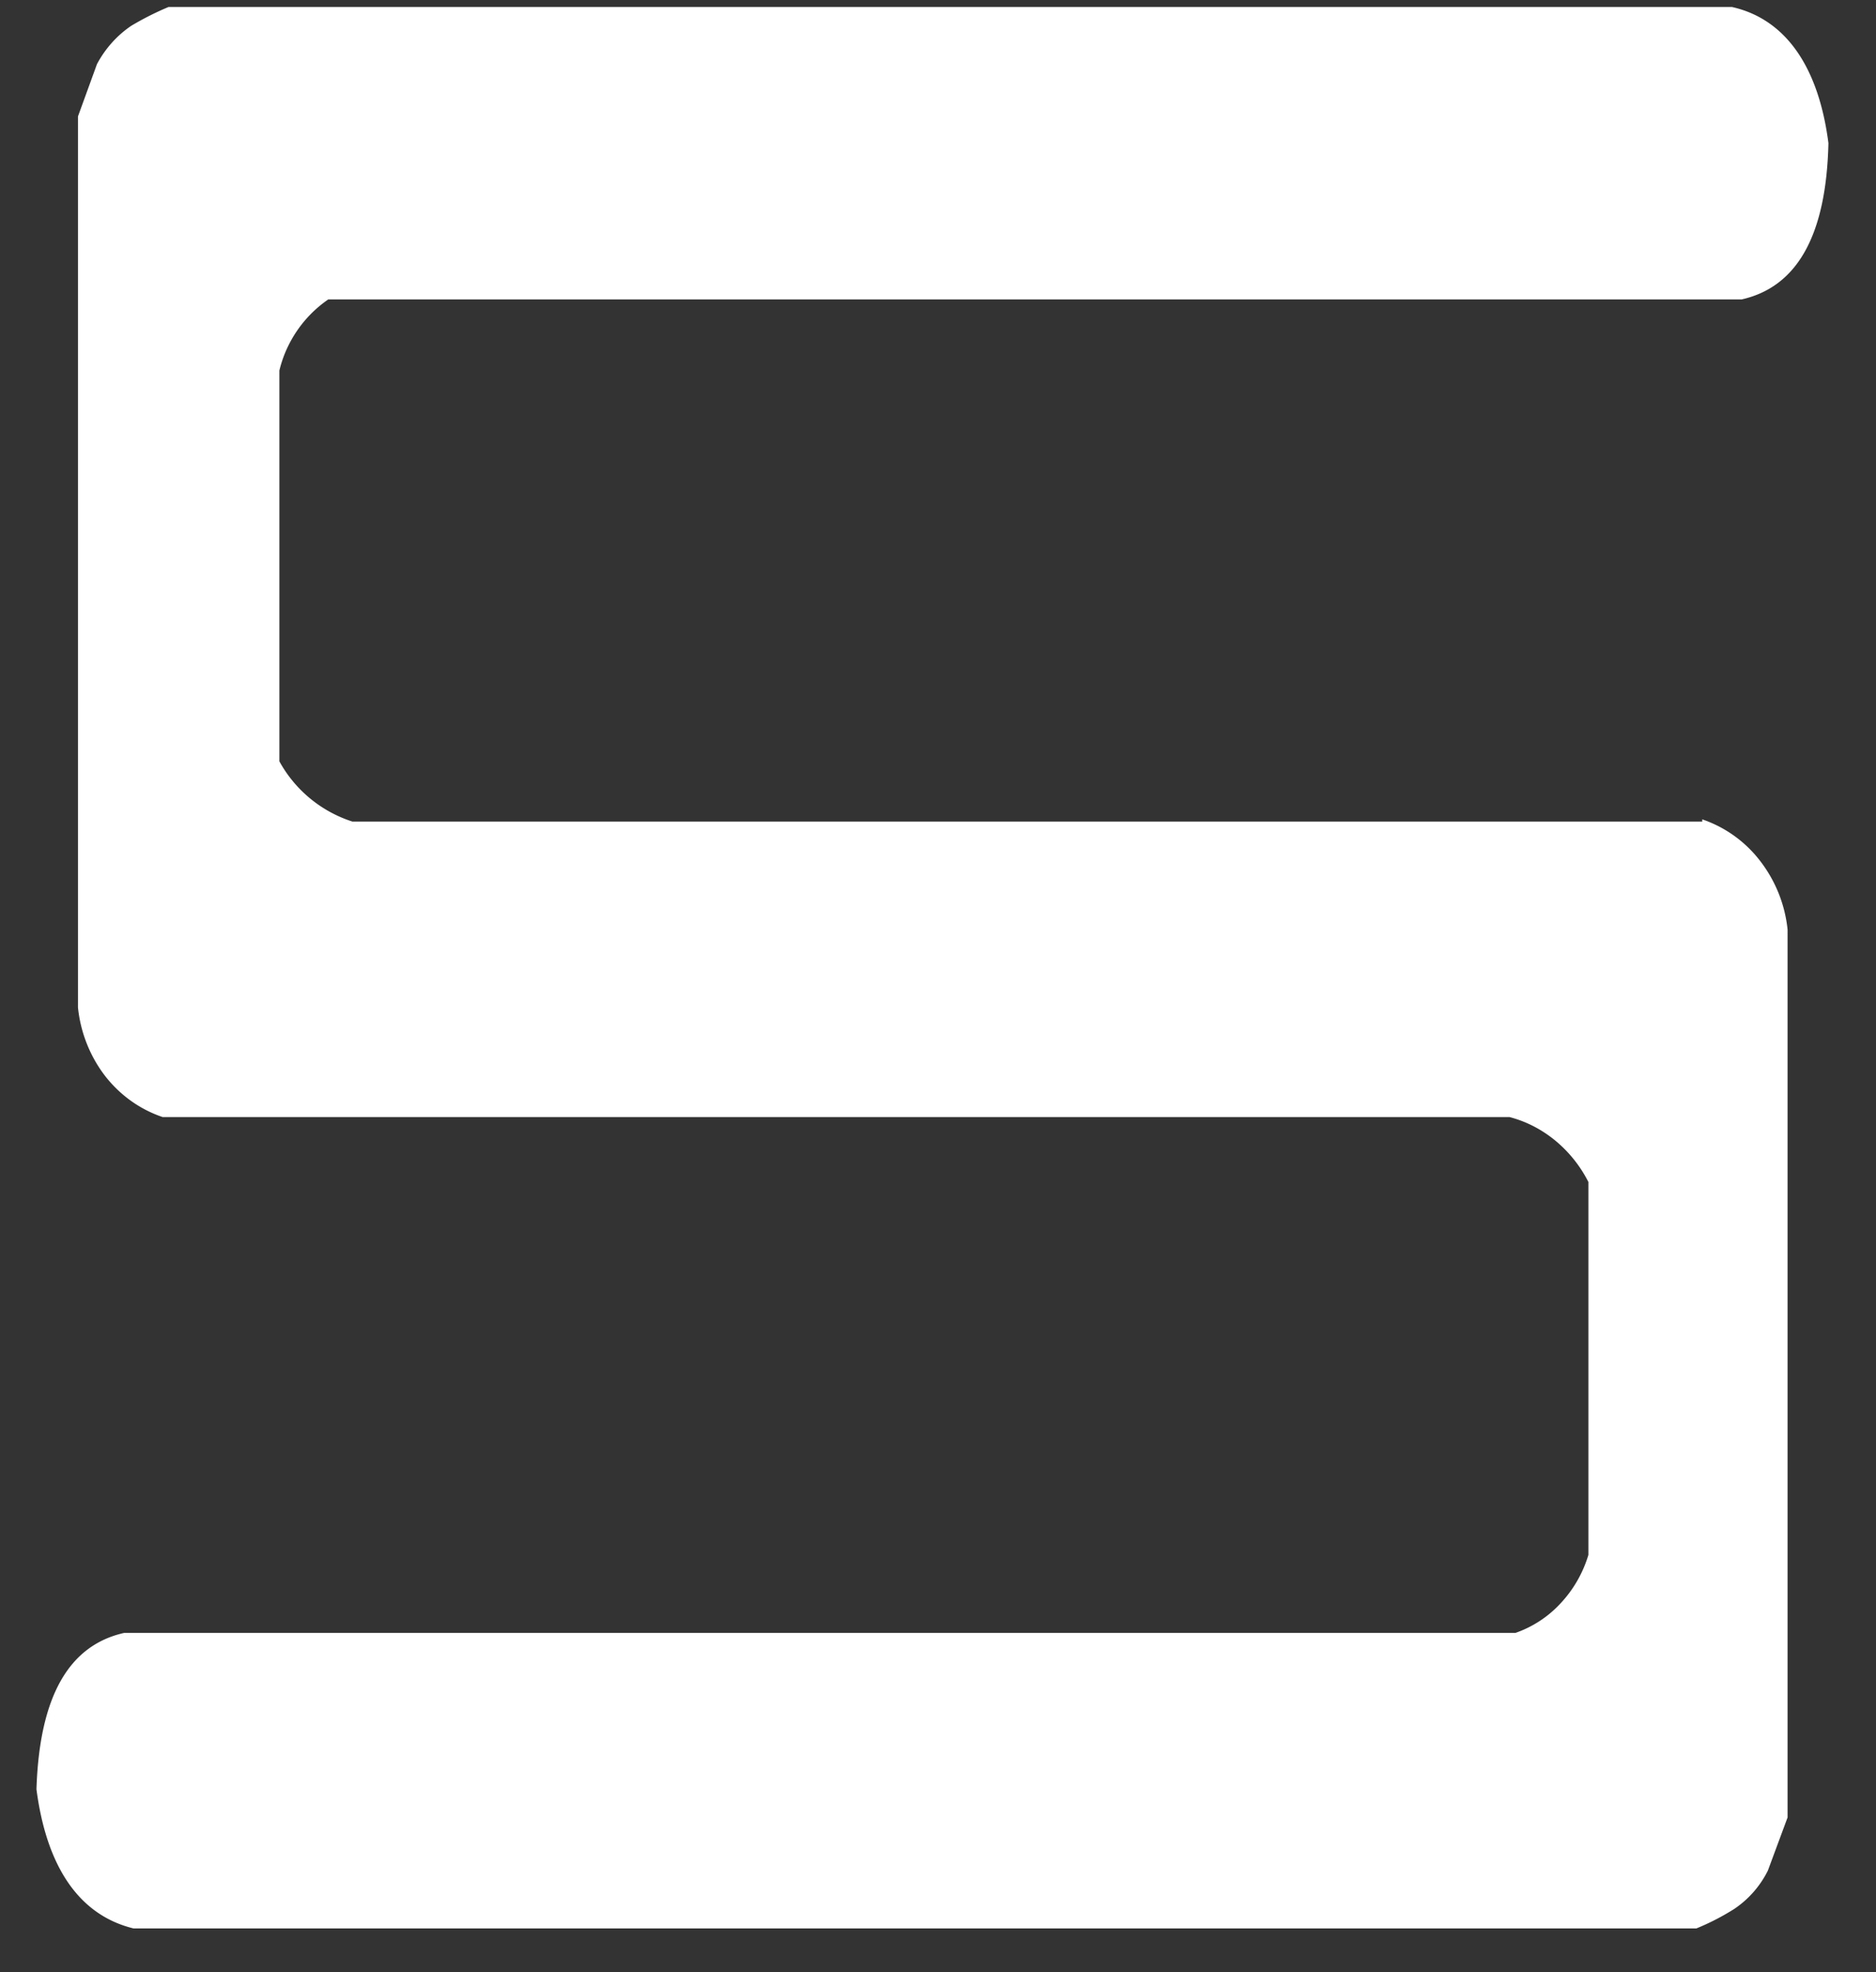
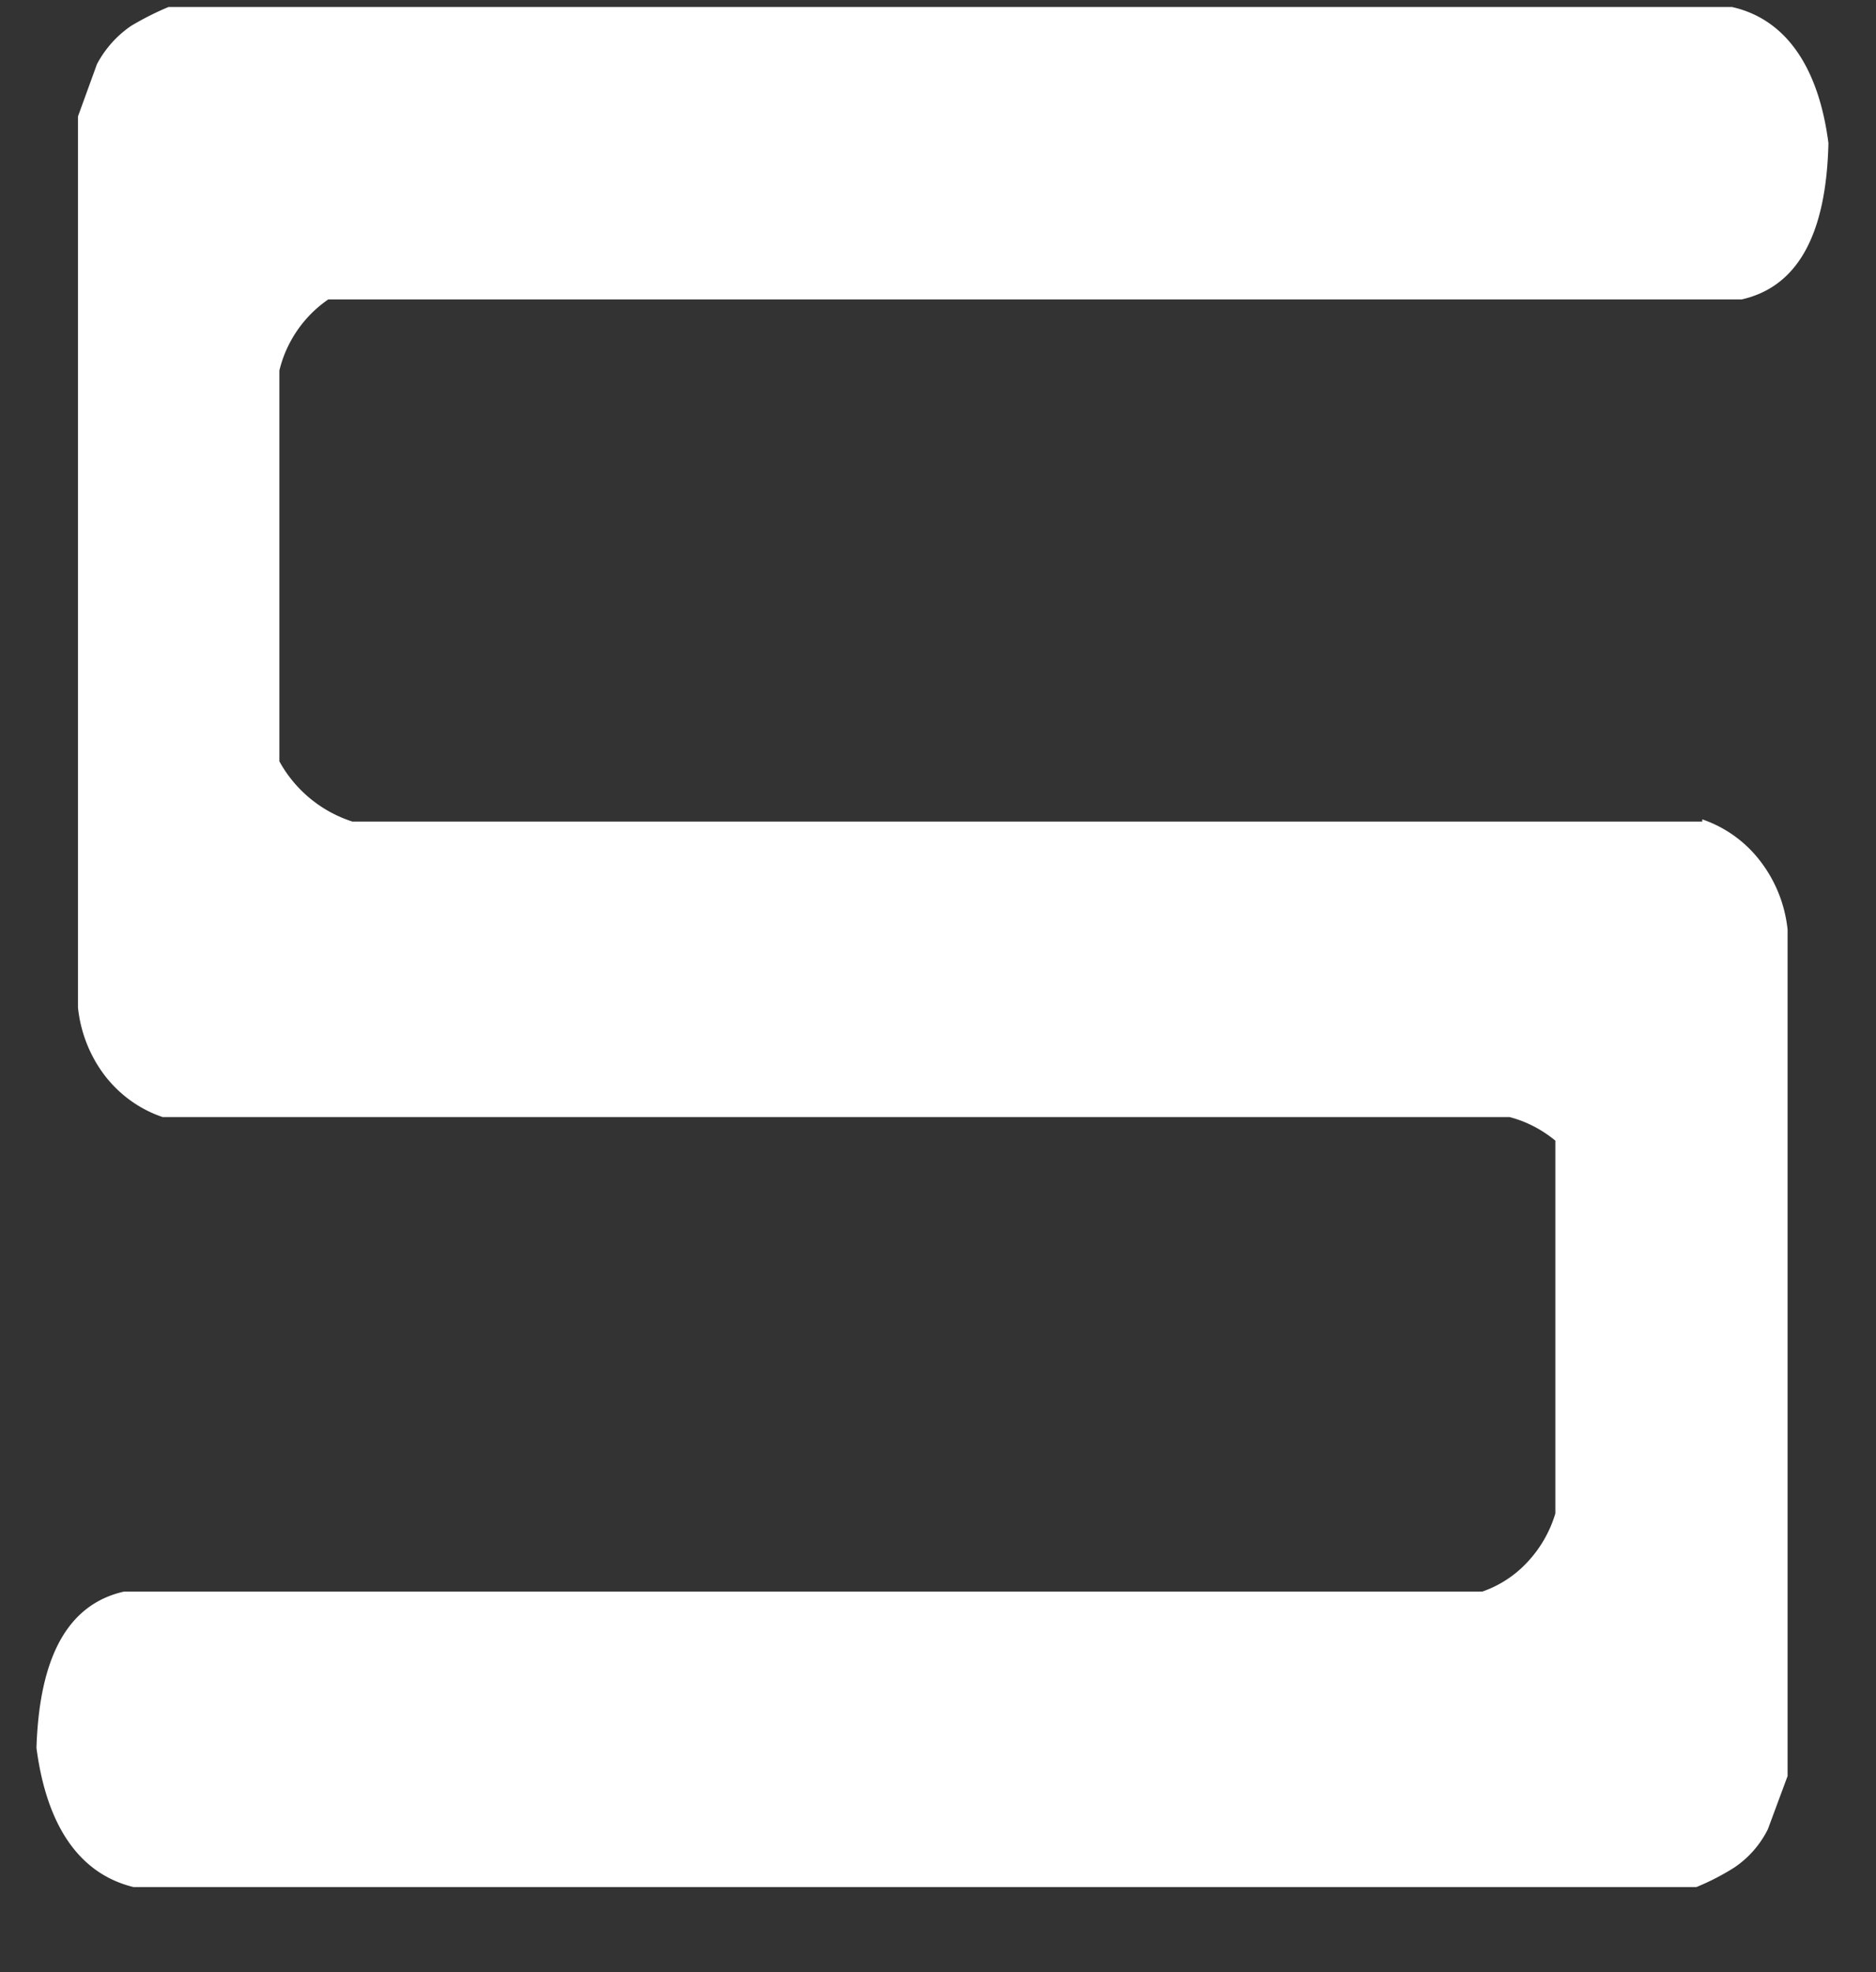
<svg xmlns="http://www.w3.org/2000/svg" width="39" height="41" viewBox="0 0 39 41" fill="none">
  <rect x="0" y="0" width="39" height="41" fill="#333333" stroke="none" />
-   <path fill-rule="evenodd" clip-rule="evenodd" d="M35.388 17.08H7.326a2.659 2.659 0 0 1-1.518-1.252V7.703a2.51 2.51 0 0 1 1.016-1.478h29.383c1.154-.26 1.76-1.332 1.804-3.25-.197-1.527-.849-2.568-2.003-2.829H3.502a6.13 6.13 0 0 0-.773.39c-.295.2-.54.472-.713.797L1.621 2.42v18.526c.054.52.25 1.013.562 1.42.312.402.728.699 1.198.857h28c.347.09.67.257.953.49a2.7 2.7 0 0 1 .687.86v7.752a2.534 2.534 0 0 1-.577 1.006 2.307 2.307 0 0 1-.941.617H2.579c-1.155.26-1.76 1.332-1.821 3.25.213 1.626.894 2.618 2.017 2.893h32.491a5.02 5.02 0 0 0 .788-.406 2.07 2.07 0 0 0 .698-.796l.41-1.106V19.326a2.808 2.808 0 0 0-.571-1.428 2.555 2.555 0 0 0-1.203-.864" fill="#fff" />
+   <path fill-rule="evenodd" clip-rule="evenodd" d="M35.388 17.08H7.326a2.659 2.659 0 0 1-1.518-1.252V7.703a2.51 2.51 0 0 1 1.016-1.478h29.383c1.154-.26 1.76-1.332 1.804-3.25-.197-1.527-.849-2.568-2.003-2.829H3.502a6.13 6.13 0 0 0-.773.39c-.295.2-.54.472-.713.797L1.621 2.42v18.526c.054.52.25 1.013.562 1.42.312.402.728.699 1.198.857h28c.347.09.67.257.953.49v7.752a2.534 2.534 0 0 1-.577 1.006 2.307 2.307 0 0 1-.941.617H2.579c-1.155.26-1.76 1.332-1.821 3.25.213 1.626.894 2.618 2.017 2.893h32.491a5.02 5.02 0 0 0 .788-.406 2.07 2.07 0 0 0 .698-.796l.41-1.106V19.326a2.808 2.808 0 0 0-.571-1.428 2.555 2.555 0 0 0-1.203-.864" fill="#fff" />
</svg>